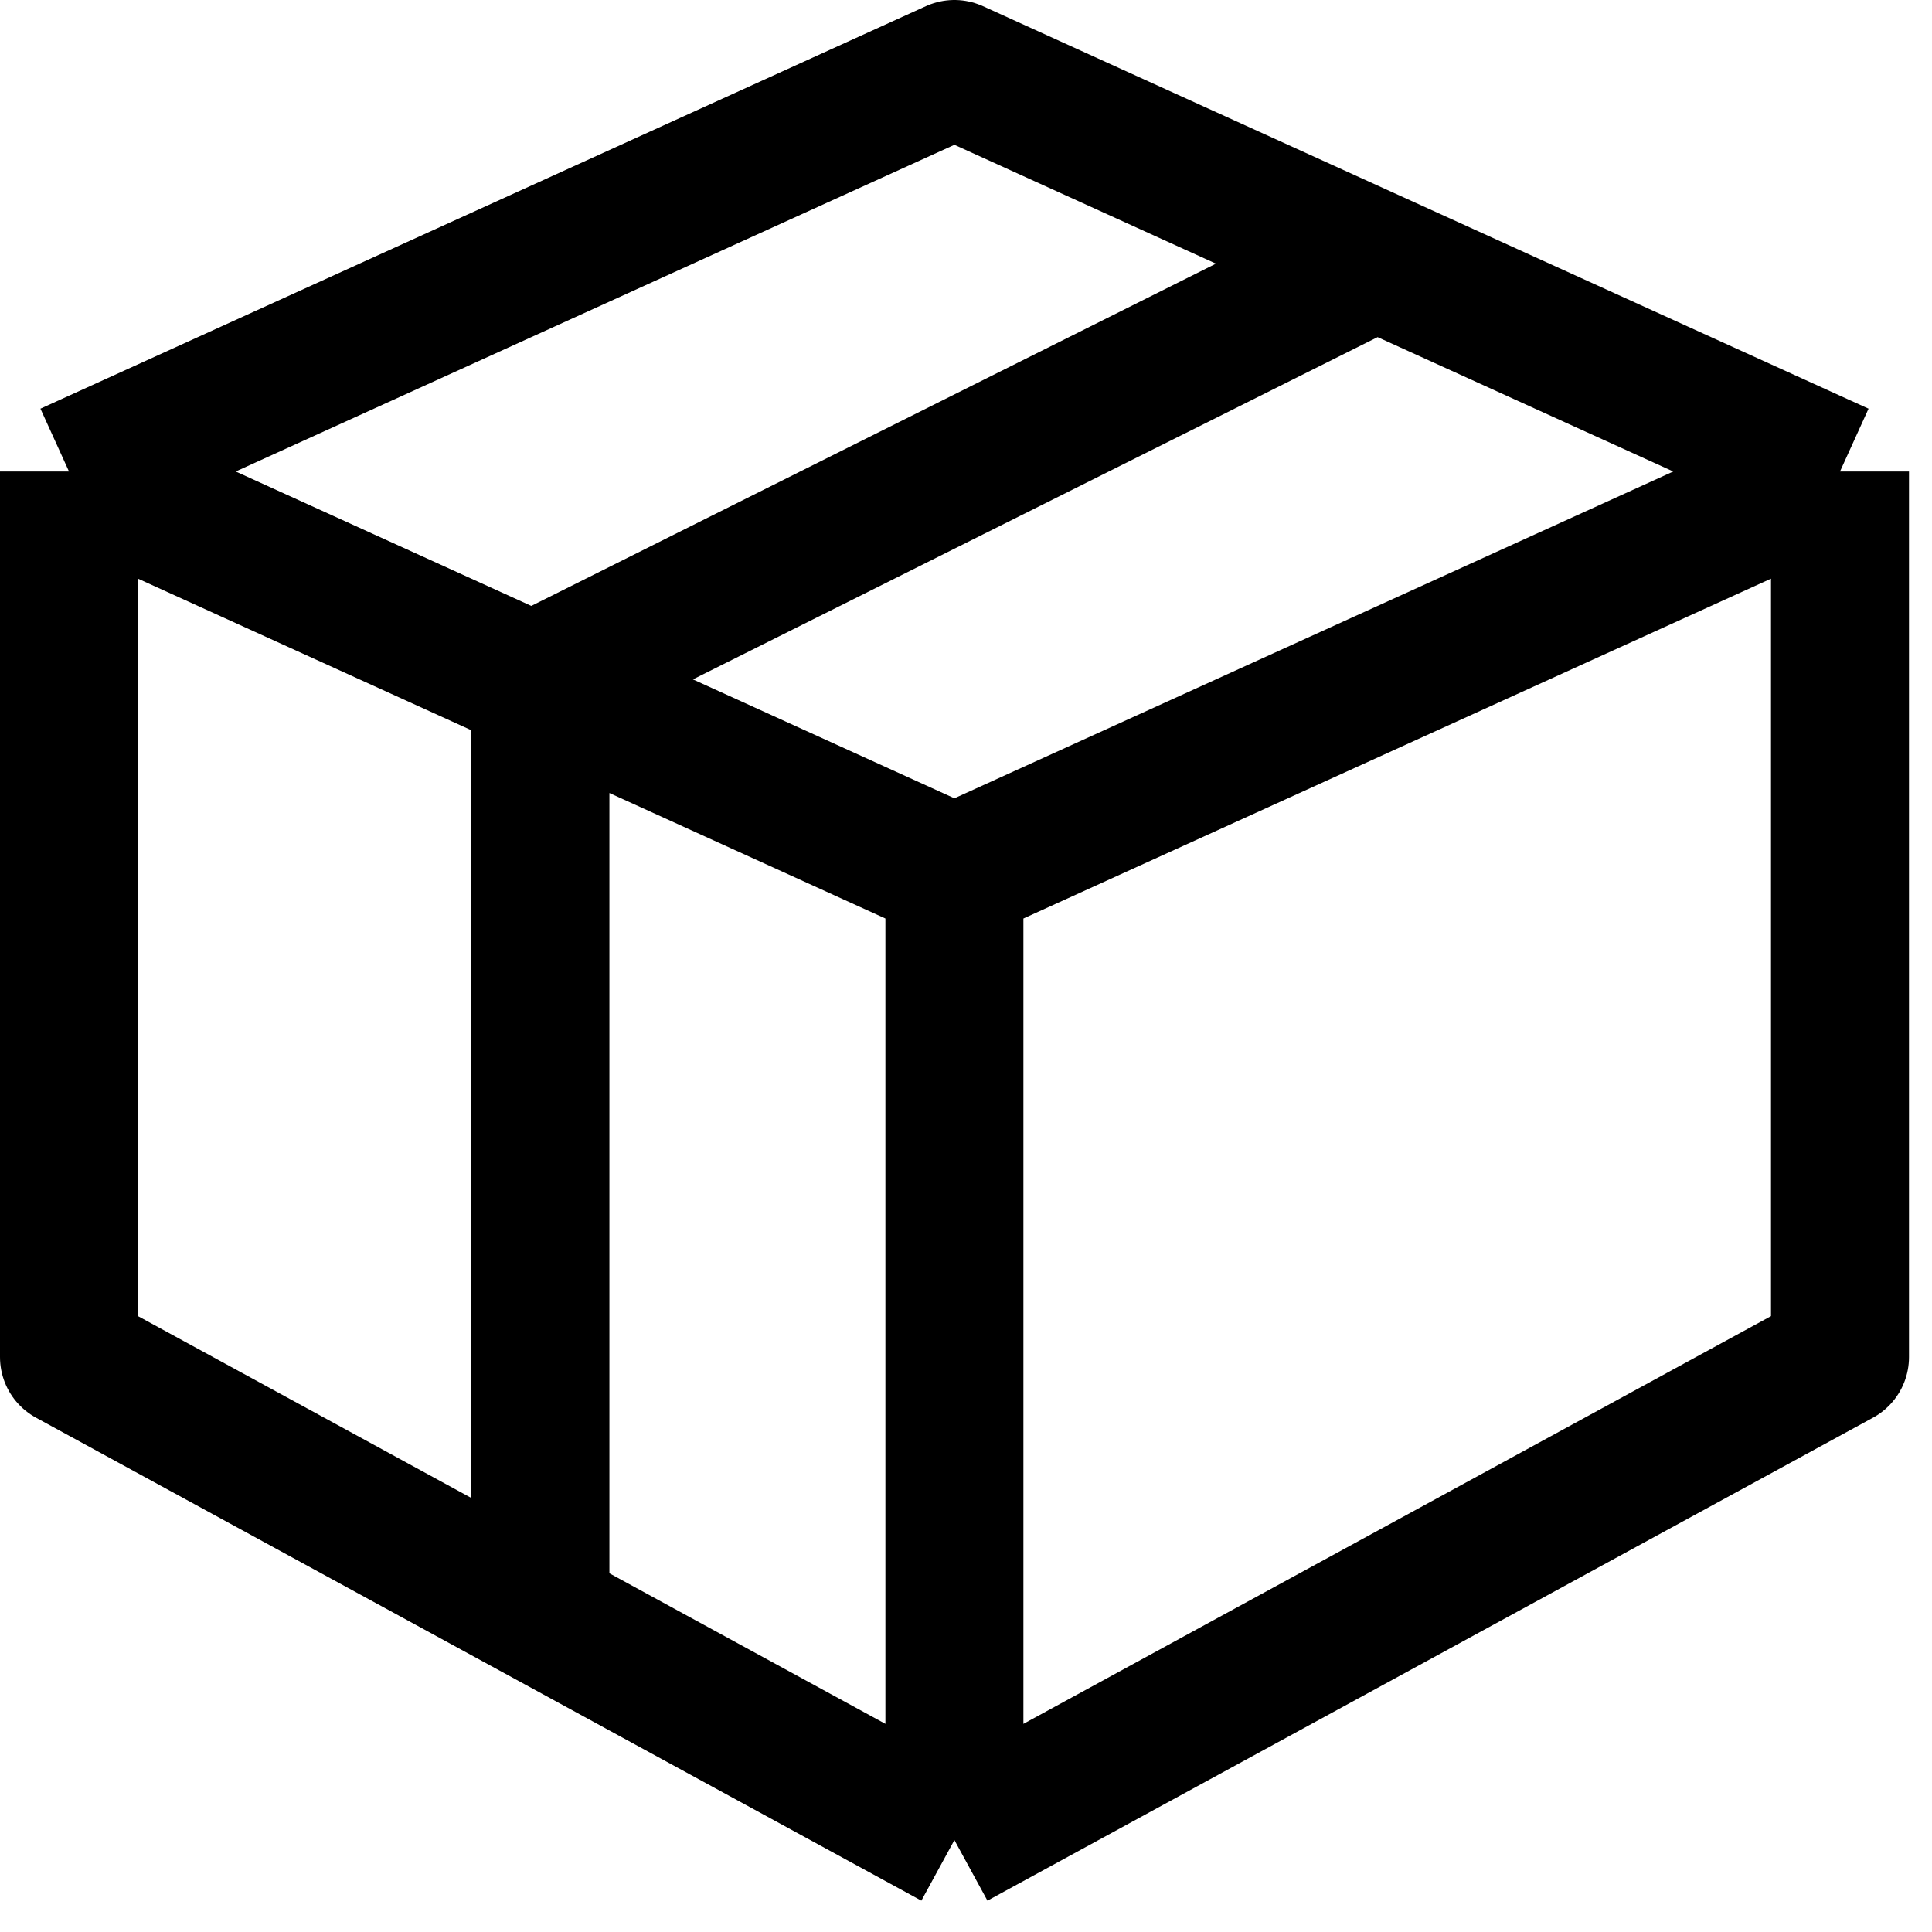
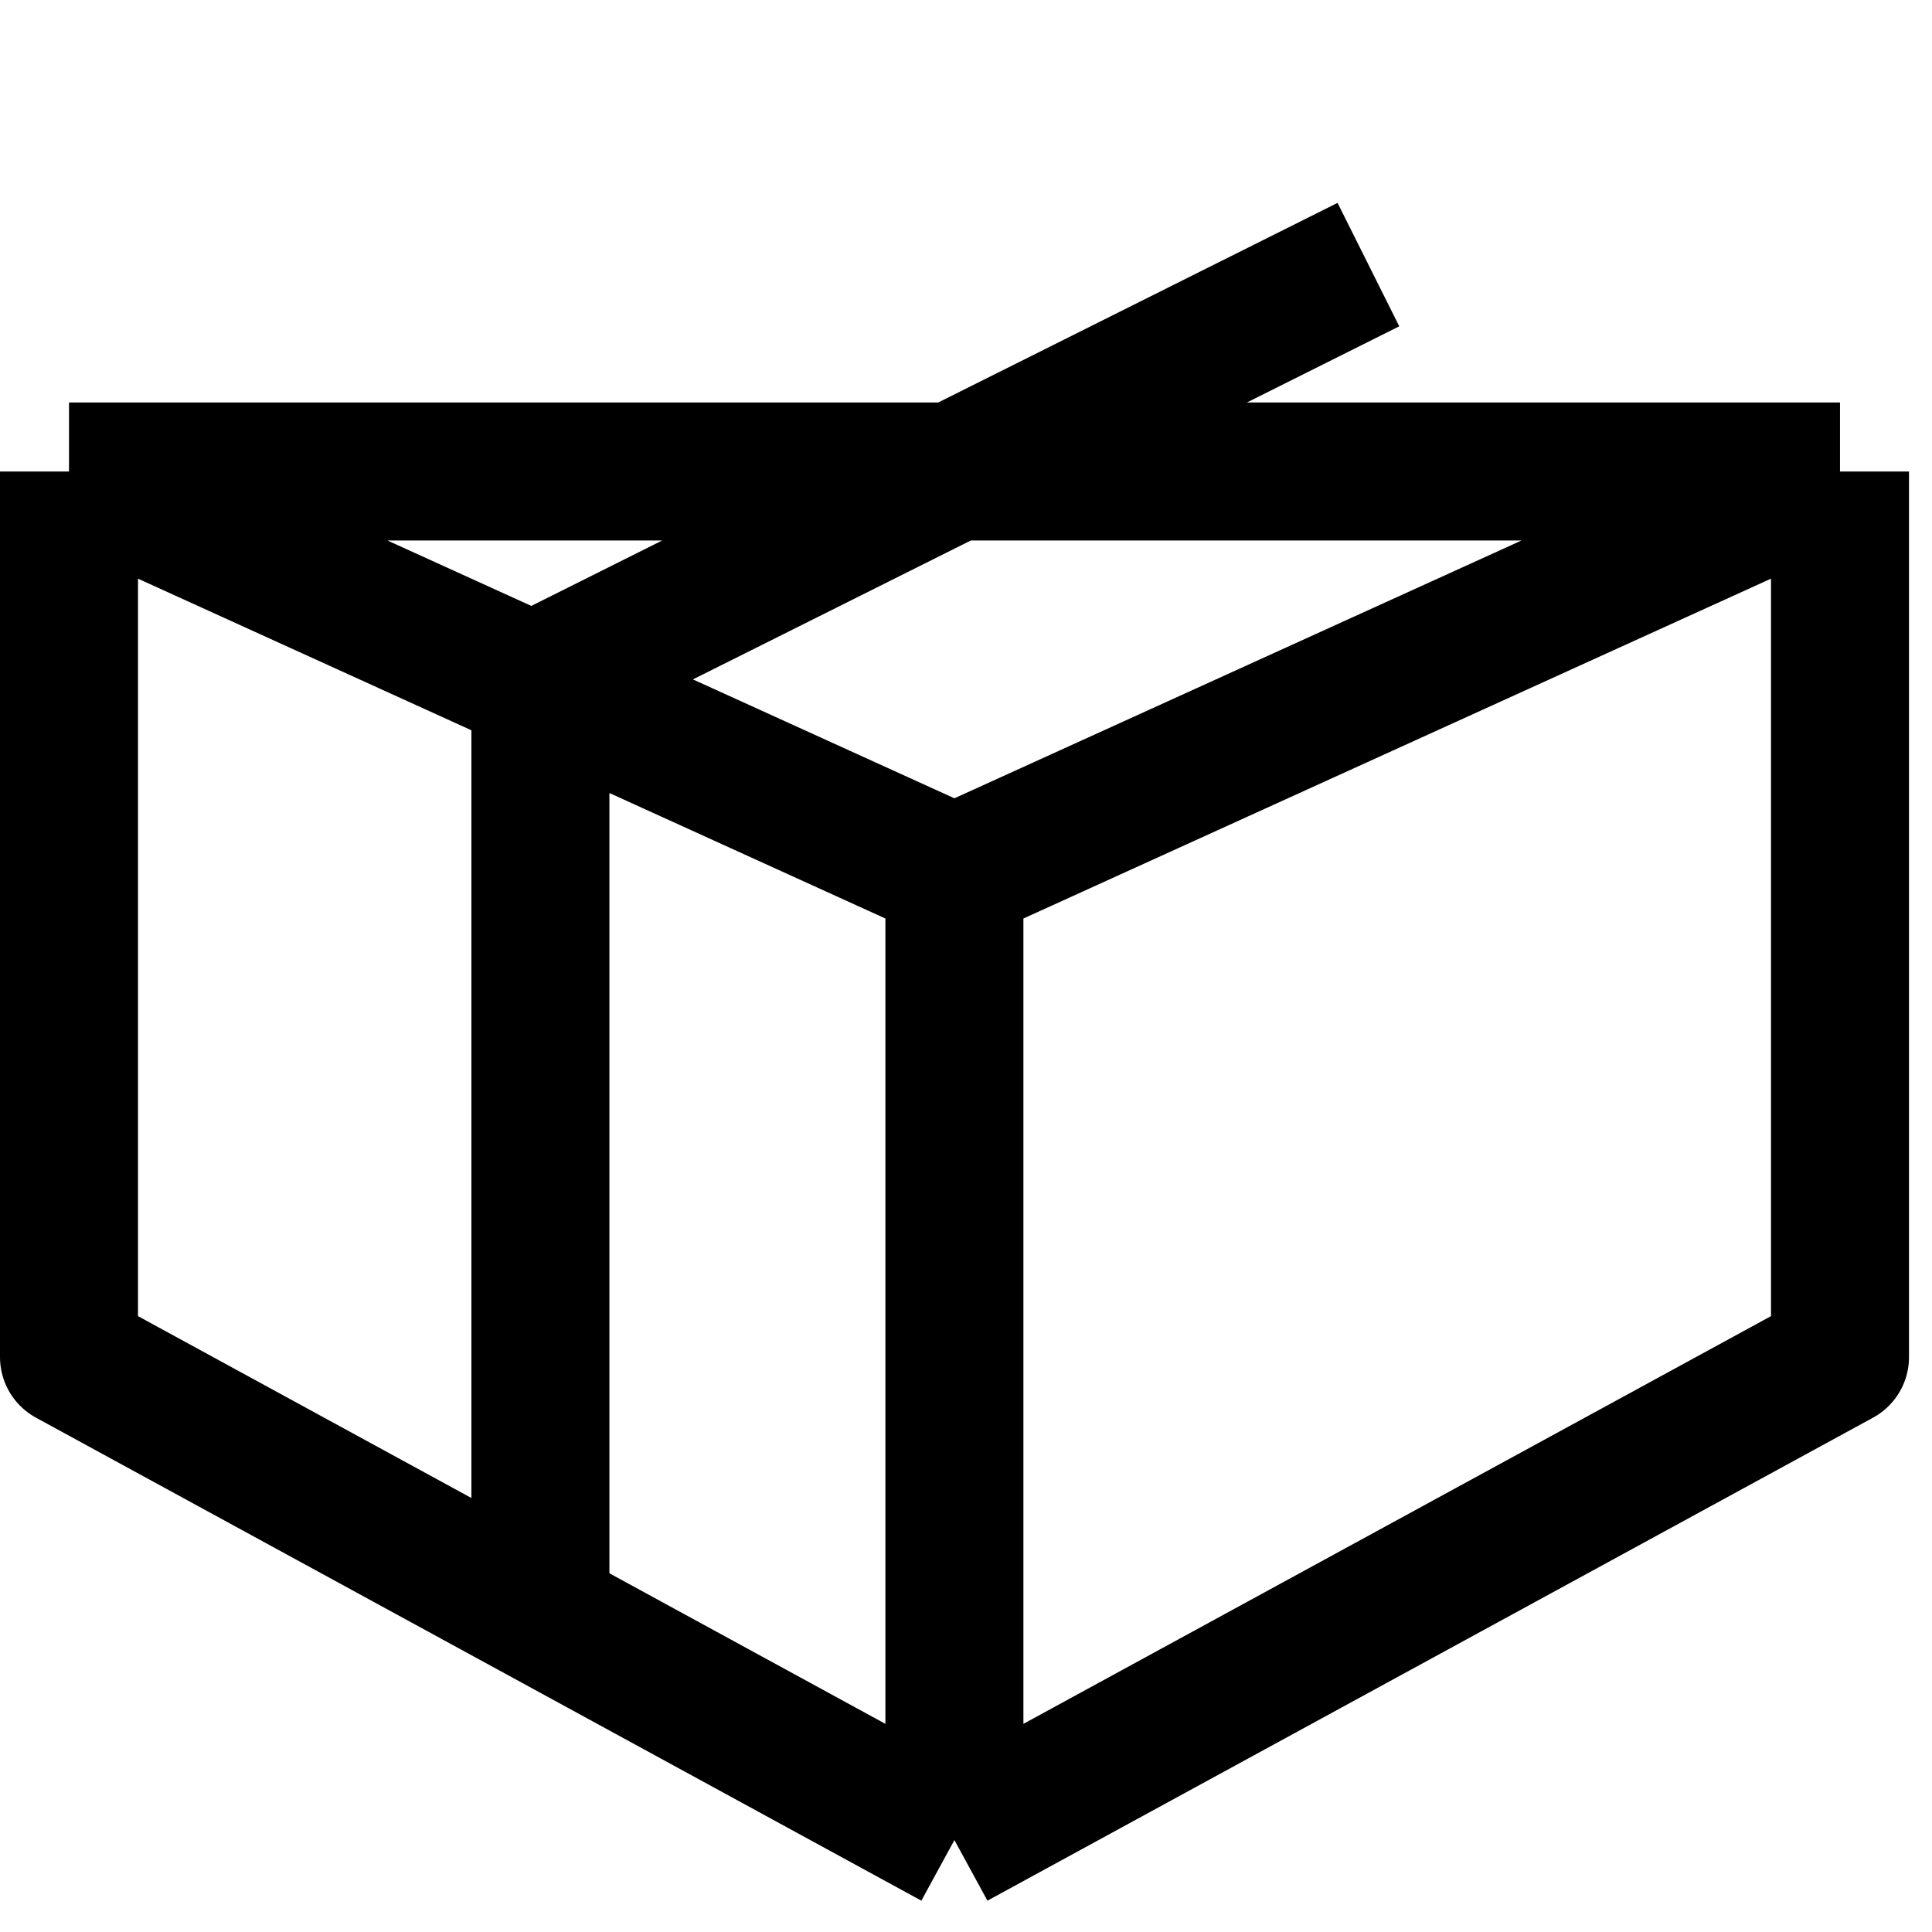
<svg xmlns="http://www.w3.org/2000/svg" fill="none" viewBox="0 0 21 21" height="21" width="21">
-   <path stroke-linejoin="round" stroke-width="1.5" stroke="black" d="M0.75 5.125L10.374 0.75L20 5.125M0.75 5.125L10.374 9.501M0.75 5.125V14.751L10.374 20.001M20 5.125L10.374 9.501M20 5.125V14.751L10.374 20.001M10.374 9.501V20.001M14.874 2.876L5.874 7.375V17.875" />
+   <path stroke-linejoin="round" stroke-width="1.5" stroke="black" d="M0.75 5.125L20 5.125M0.75 5.125L10.374 9.501M0.75 5.125V14.751L10.374 20.001M20 5.125L10.374 9.501M20 5.125V14.751L10.374 20.001M10.374 9.501V20.001M14.874 2.876L5.874 7.375V17.875" />
</svg>